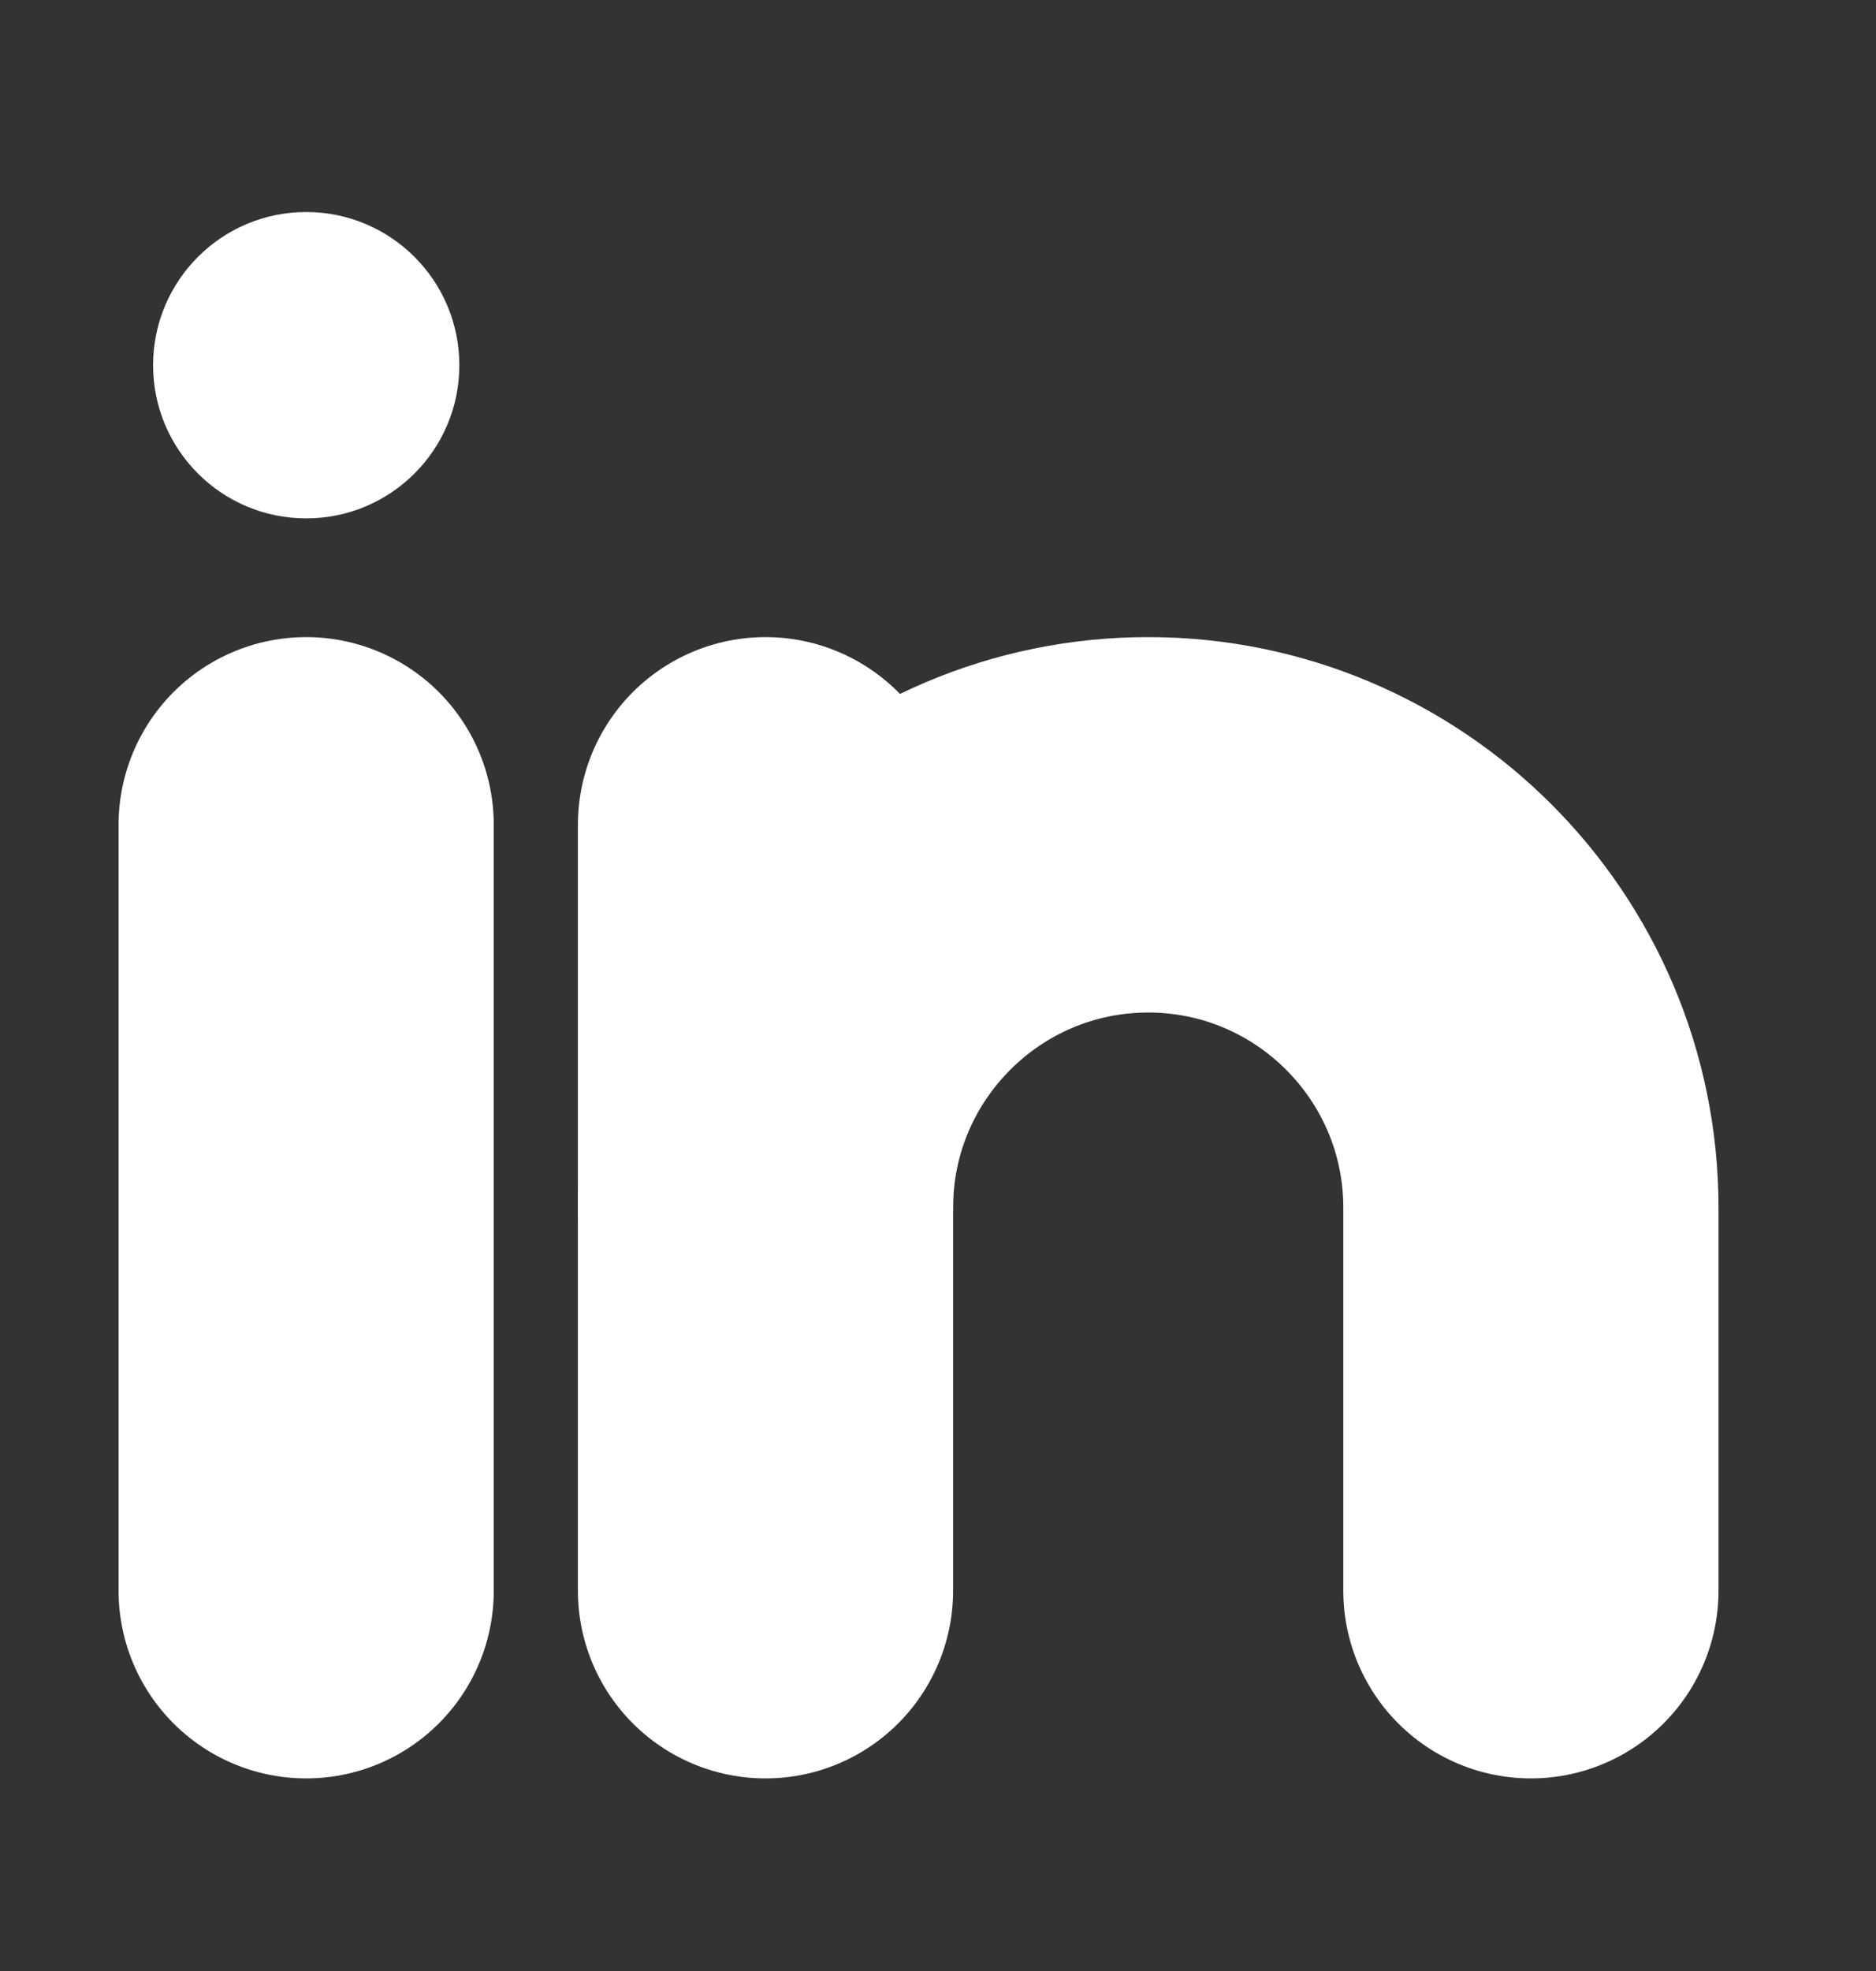
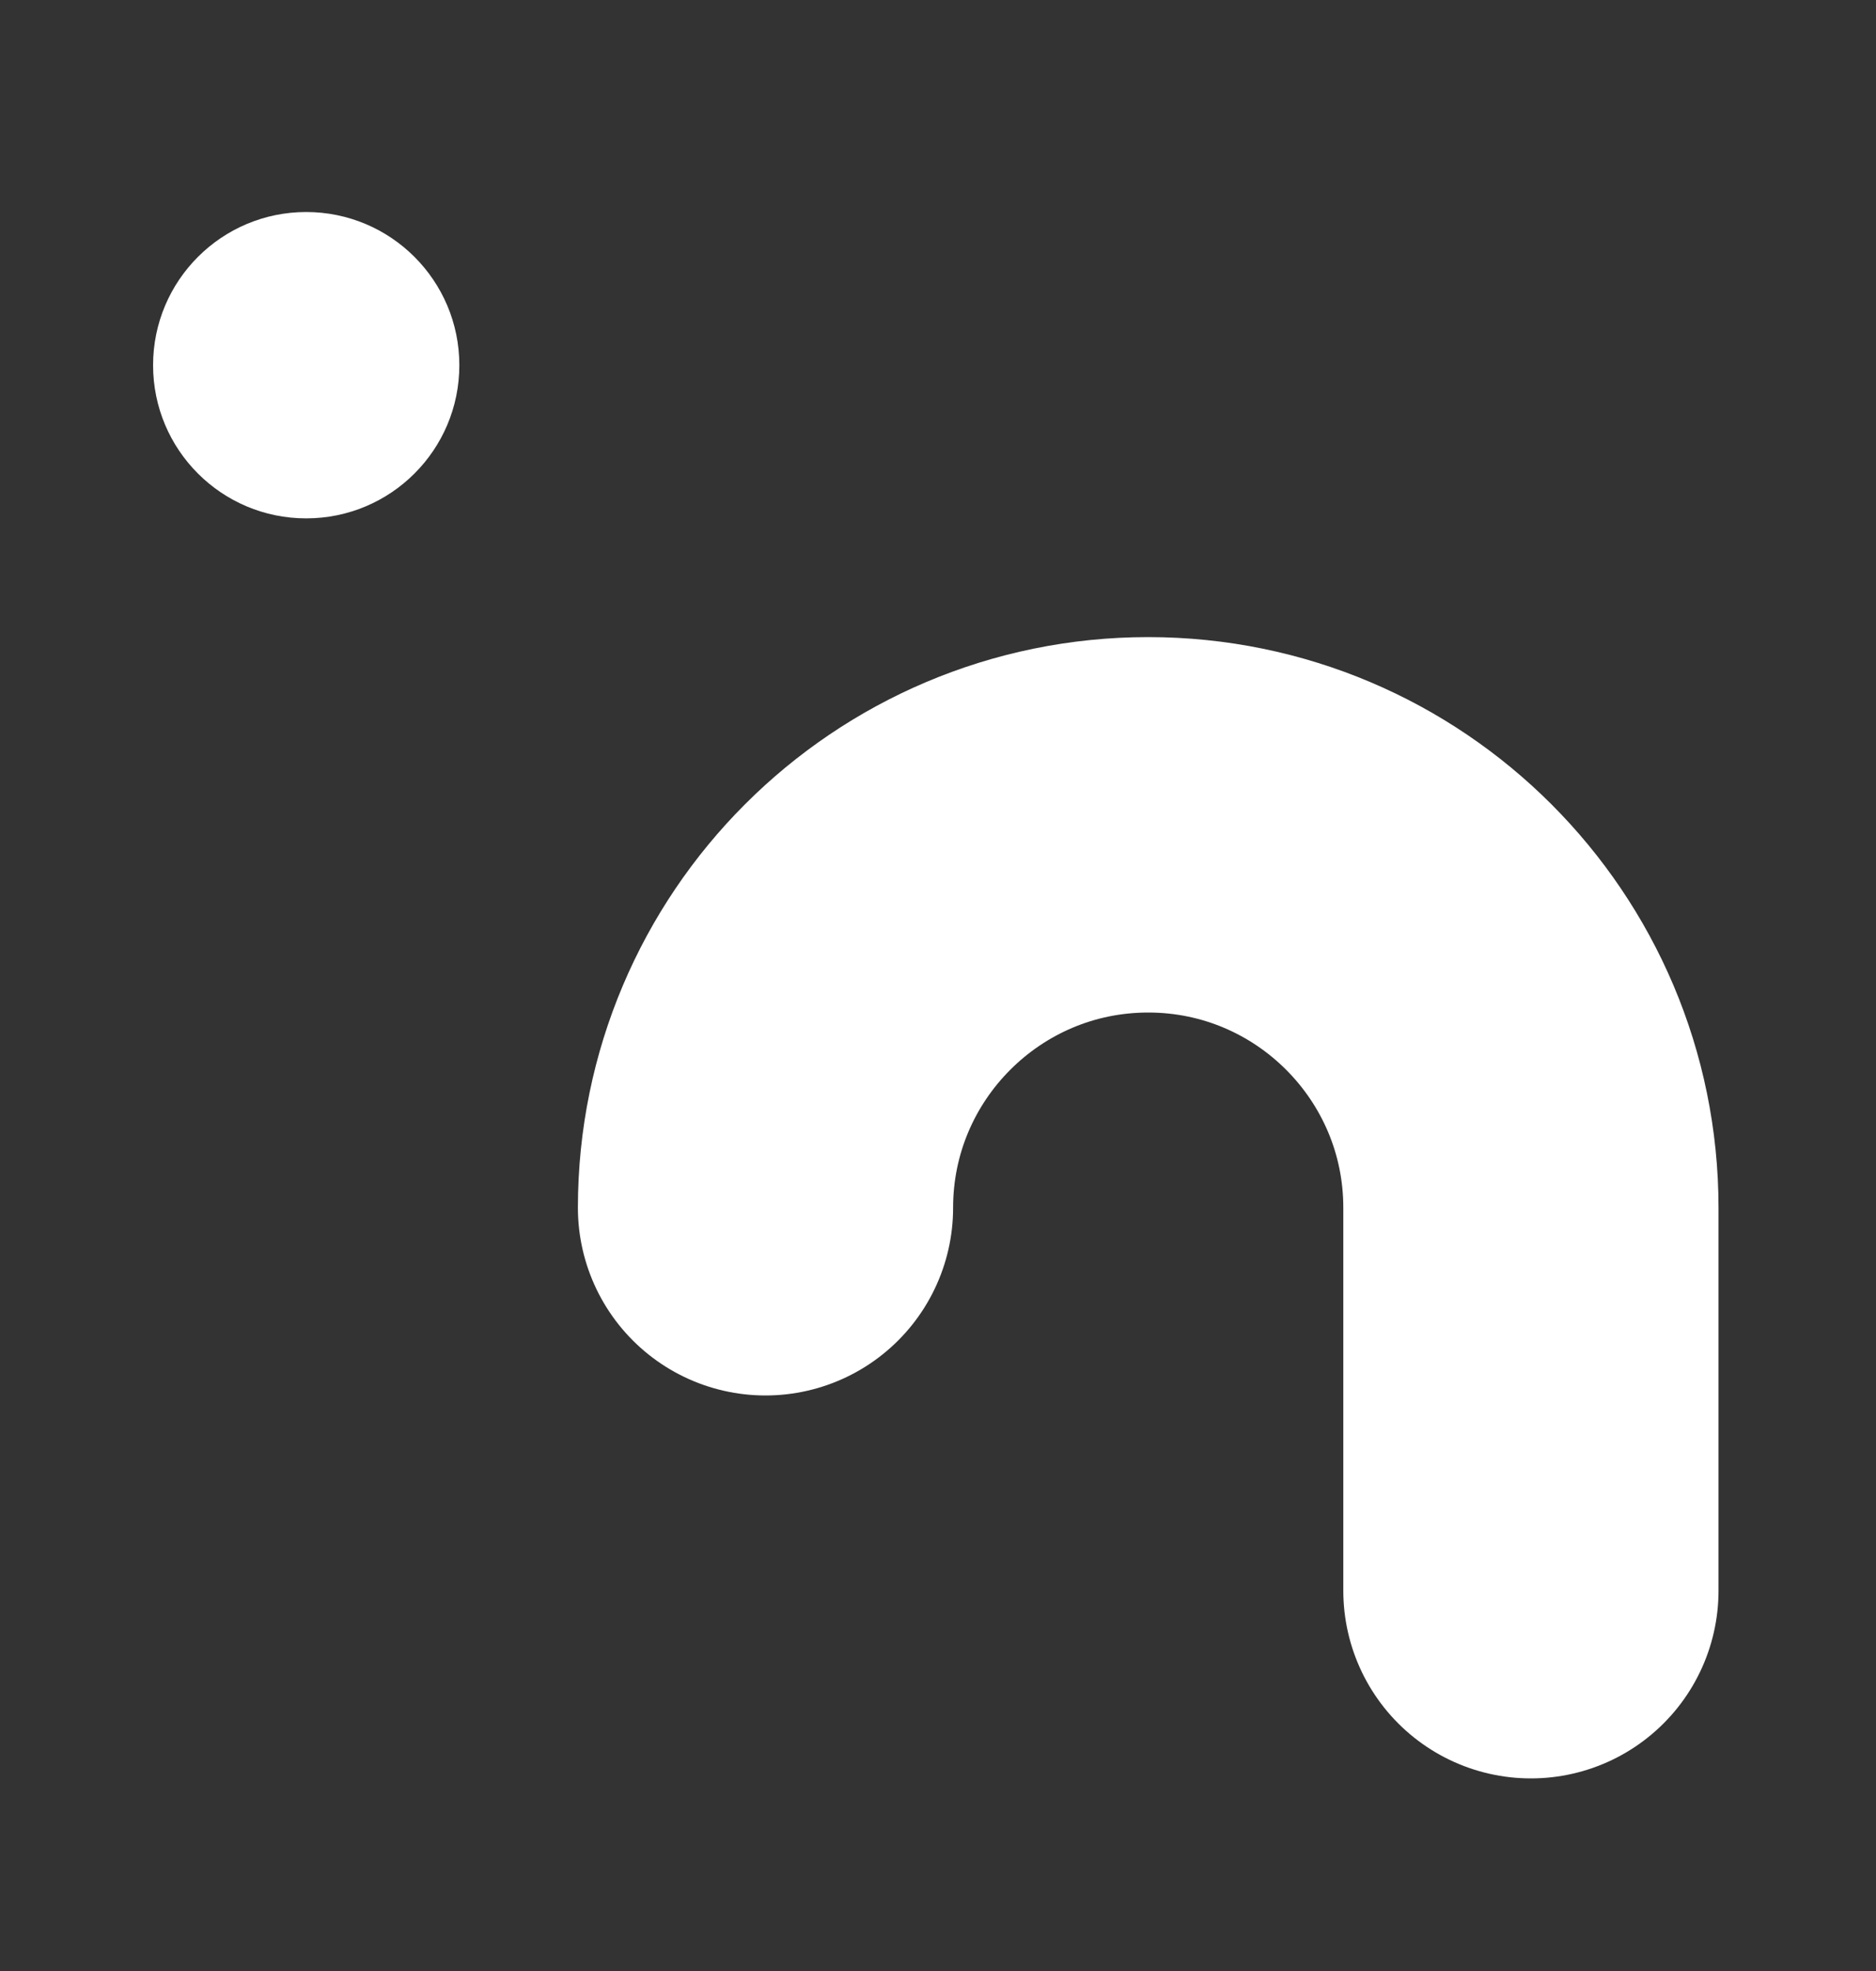
<svg xmlns="http://www.w3.org/2000/svg" width="20" height="21" viewBox="0 0 20 21" fill="none">
  <rect x="0" y="0" width="20" height="21" fill="#333333" stroke="none" />
  <path d="M3.264 5.523C4.166 5.523 4.897 4.793 4.897 3.891C4.897 2.99 4.166 2.259 3.264 2.259C2.363 2.259 1.632 2.99 1.632 3.891C1.632 4.793 2.363 5.523 3.264 5.523Z" fill="white" />
-   <path d="M3.264 8.788V16.948" stroke="white" stroke-width="4" stroke-linecap="round" stroke-linejoin="round" />
-   <path d="M8.161 8.788V16.948" stroke="white" stroke-width="4" stroke-linecap="round" stroke-linejoin="round" />
  <path d="M8.161 12.868C8.161 10.616 9.989 8.788 12.241 8.788C14.493 8.788 16.321 10.616 16.321 12.868V16.948" stroke="white" stroke-width="4" stroke-linecap="round" stroke-linejoin="round" />
</svg>